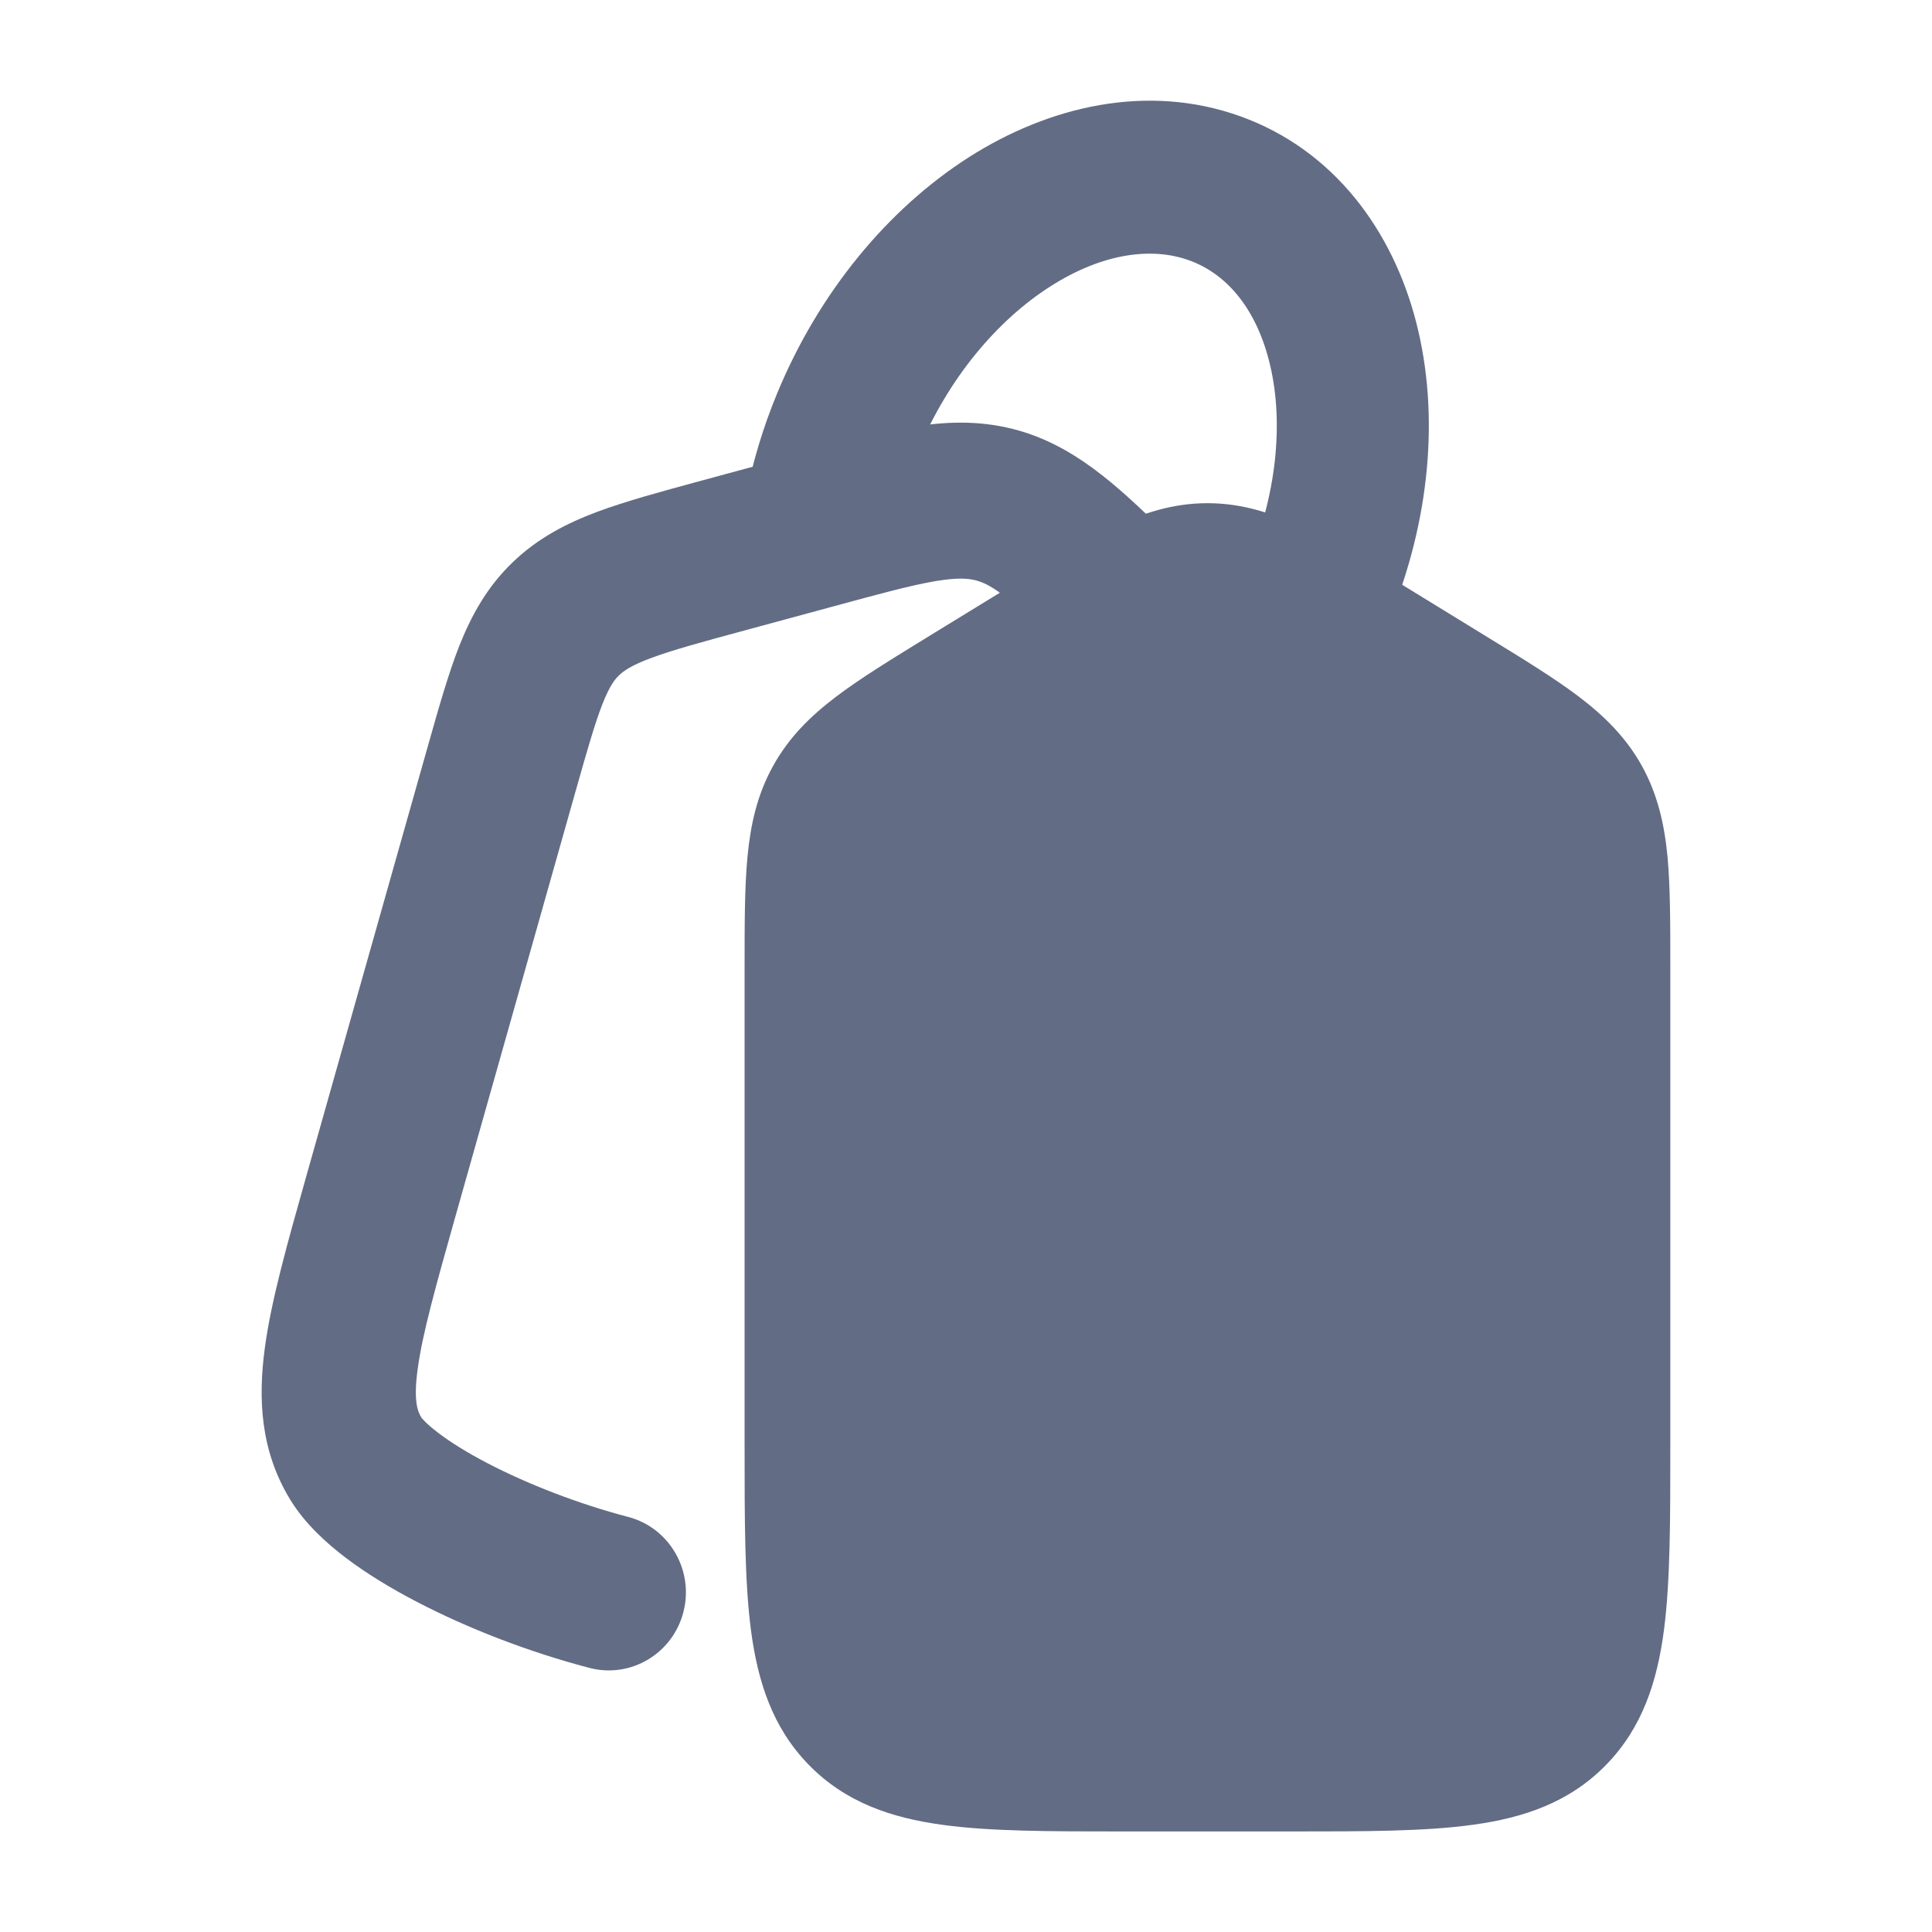
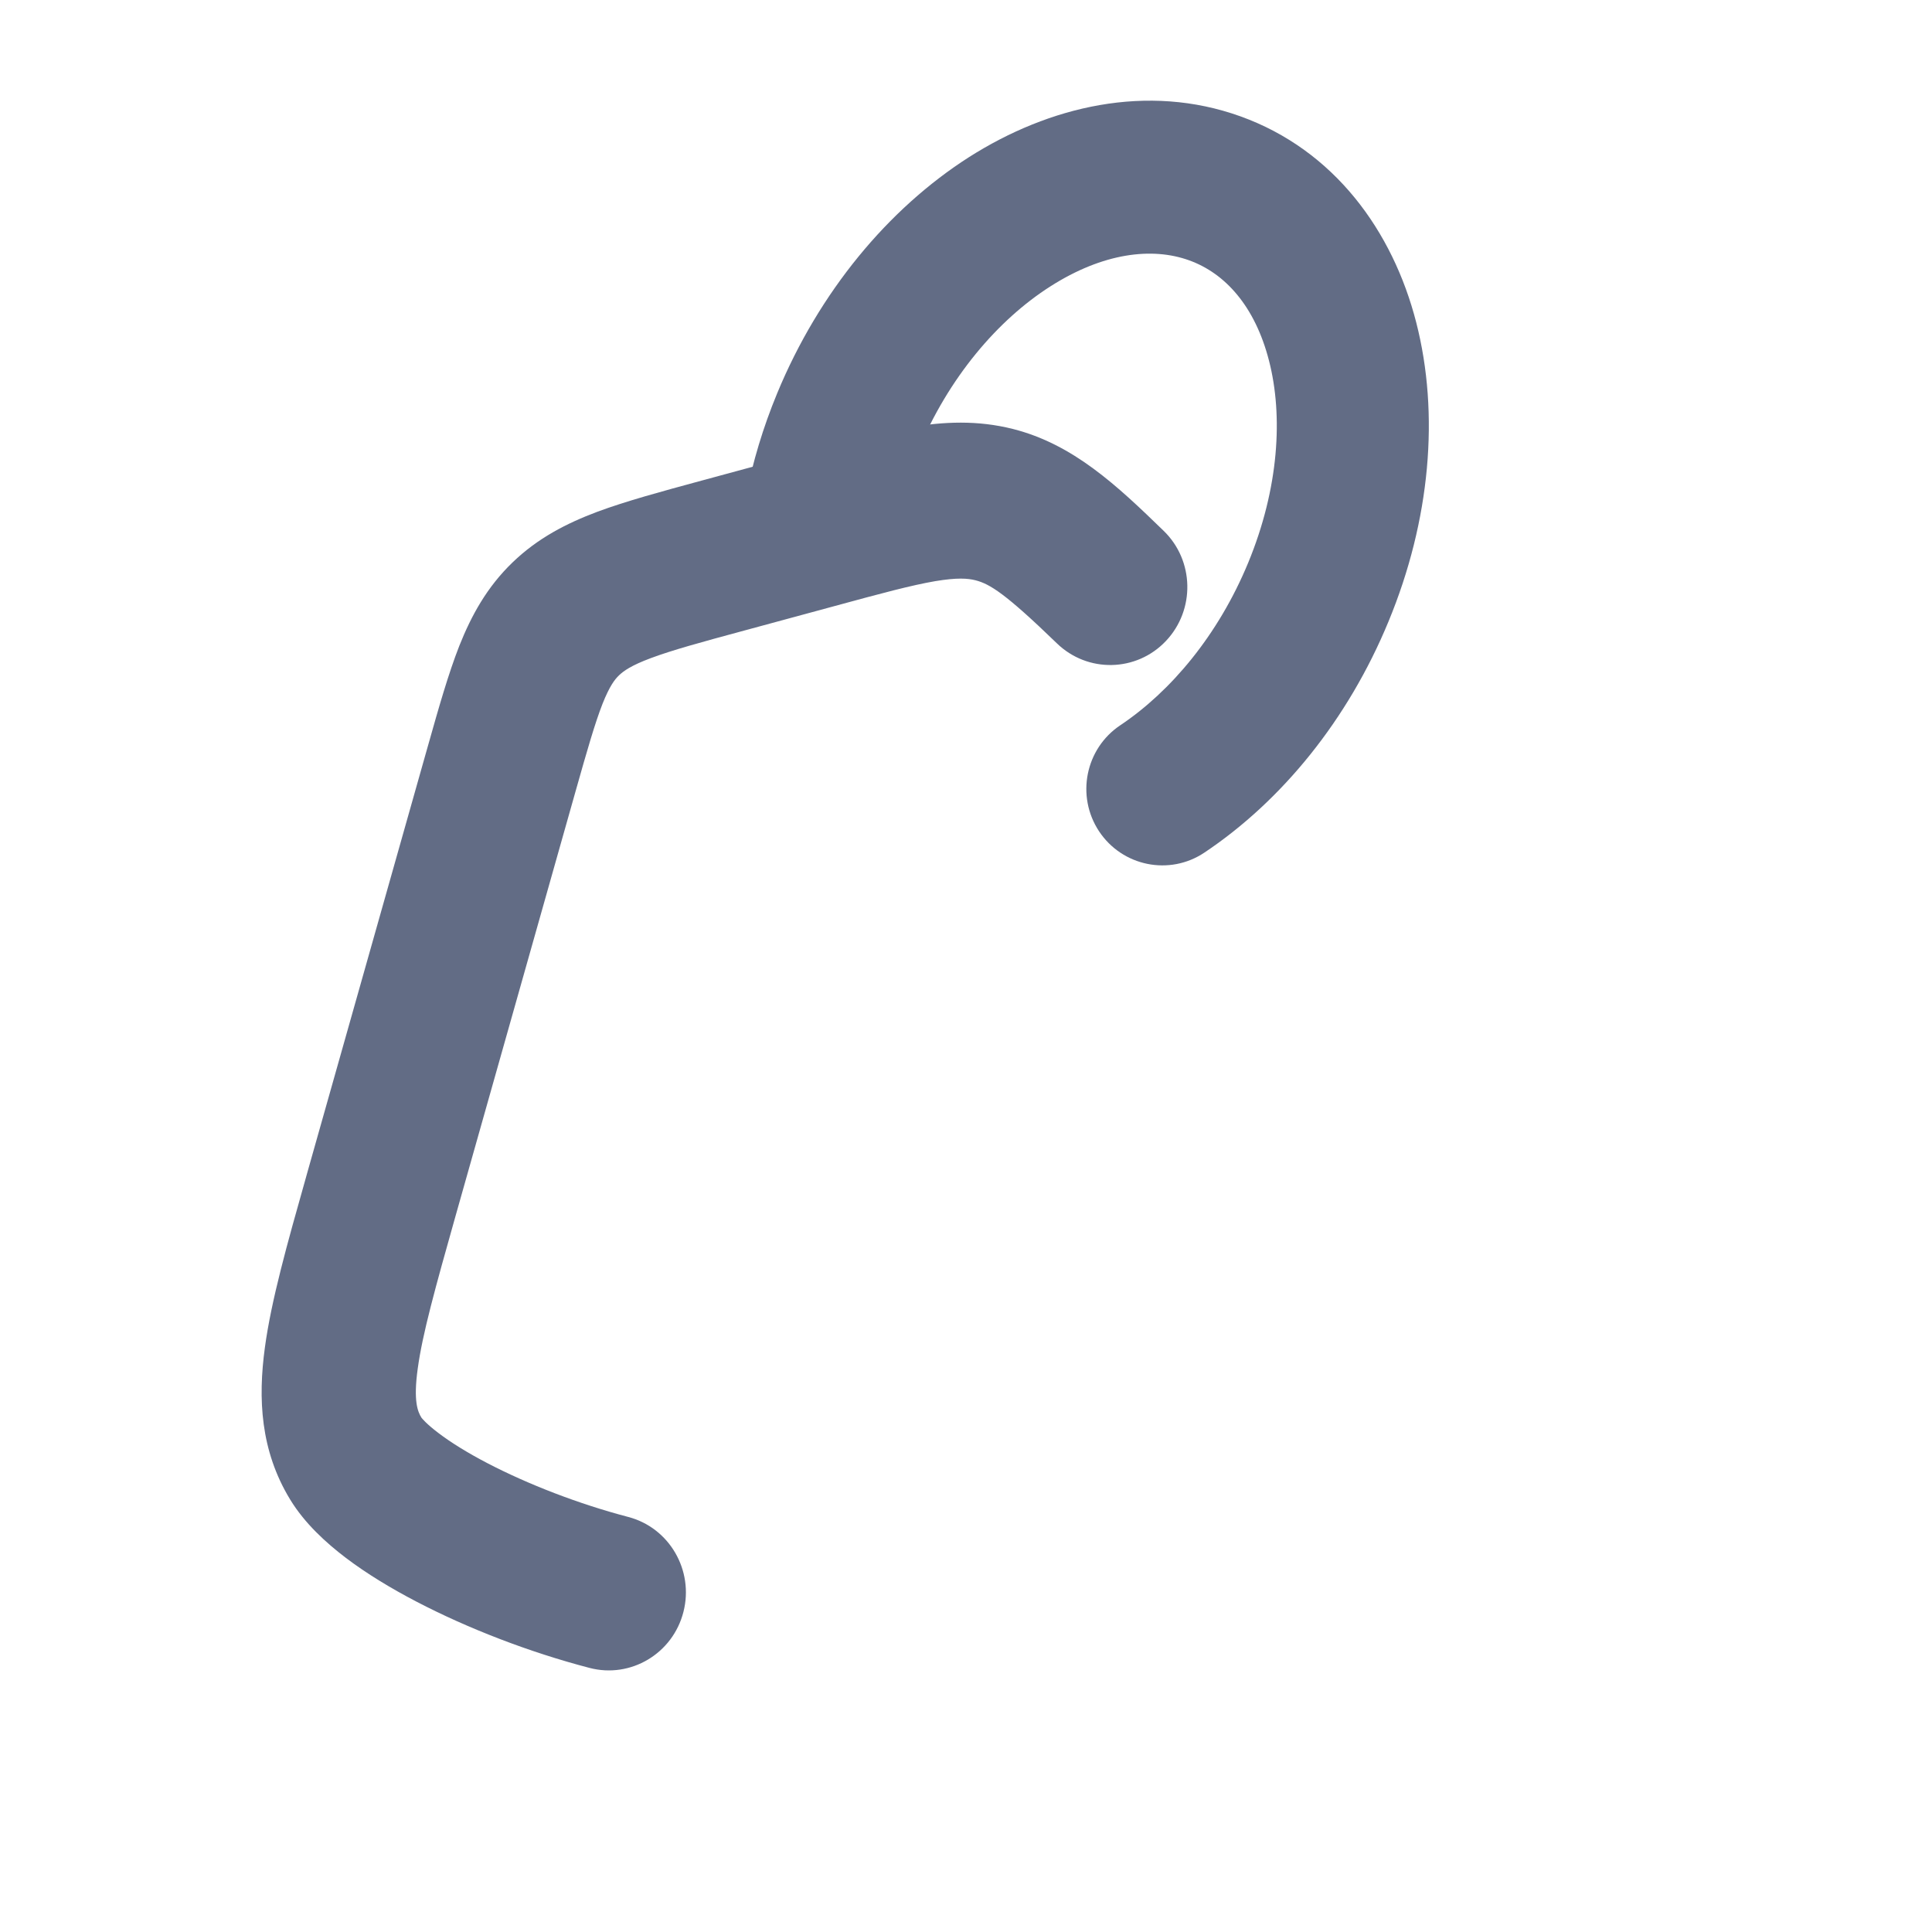
<svg xmlns="http://www.w3.org/2000/svg" width="20" height="20" viewBox="0 0 20 20" fill="none">
-   <path d="M11.512 5.463C11.826 5.311 12.142 5.209 12.5 5.209C12.857 5.209 13.173 5.311 13.488 5.463C13.783 5.605 14.12 5.811 14.516 6.054L15.399 6.596L15.399 6.596C15.774 6.826 16.092 7.021 16.342 7.21C16.607 7.411 16.832 7.632 16.997 7.929C17.161 8.226 17.23 8.535 17.262 8.868C17.291 9.183 17.291 9.561 17.291 10.009L17.291 14.967V14.967C17.291 15.735 17.291 16.371 17.225 16.876C17.155 17.407 17.002 17.886 16.625 18.271C16.246 18.659 15.773 18.818 15.247 18.89C14.75 18.959 14.125 18.959 13.377 18.959H11.622C10.874 18.959 10.249 18.959 9.752 18.89C9.227 18.818 8.753 18.659 8.374 18.271C7.997 17.886 7.844 17.407 7.774 16.876C7.708 16.371 7.708 15.735 7.708 14.967V14.967L7.708 10.009V10.009C7.708 9.561 7.708 9.183 7.738 8.868C7.77 8.535 7.838 8.226 8.003 7.929C8.167 7.632 8.392 7.411 8.658 7.21C8.907 7.021 9.226 6.826 9.6 6.596L10.484 6.054L10.484 6.054C10.879 5.811 11.216 5.605 11.512 5.463Z" fill="#626C85" />
  <path fill-rule="evenodd" clip-rule="evenodd" d="M9.682 6.016C9.437 6.058 9.127 6.141 8.643 6.273L7.706 6.527C7.247 6.651 6.956 6.731 6.737 6.813C6.533 6.889 6.455 6.946 6.408 6.991C6.364 7.033 6.311 7.101 6.238 7.284C6.159 7.486 6.081 7.757 5.957 8.196L4.716 12.587C4.506 13.332 4.373 13.808 4.324 14.17C4.278 14.504 4.324 14.613 4.363 14.676C4.362 14.675 4.363 14.675 4.363 14.676C4.368 14.682 4.412 14.739 4.538 14.834C4.664 14.93 4.835 15.037 5.046 15.147C5.467 15.366 5.991 15.569 6.502 15.703C6.929 15.814 7.185 16.255 7.075 16.686C6.965 17.118 6.529 17.378 6.102 17.266C5.481 17.104 4.844 16.858 4.313 16.581C4.048 16.443 3.795 16.29 3.579 16.126C3.374 15.97 3.153 15.769 3.003 15.522C2.695 15.016 2.67 14.479 2.742 13.95C2.808 13.461 2.974 12.873 3.165 12.197C3.17 12.179 3.175 12.161 3.18 12.143L4.421 7.753C4.424 7.741 4.428 7.73 4.431 7.718C4.542 7.324 4.642 6.973 4.755 6.685C4.88 6.371 5.041 6.077 5.306 5.822C5.567 5.57 5.866 5.417 6.183 5.298C6.479 5.188 6.843 5.089 7.26 4.976L8.263 4.704C8.704 4.584 9.088 4.48 9.416 4.424C9.77 4.364 10.119 4.348 10.487 4.441C11.109 4.599 11.559 5.022 12.046 5.495C12.364 5.803 12.374 6.314 12.069 6.636C11.764 6.958 11.258 6.968 10.94 6.659C10.406 6.142 10.246 6.045 10.098 6.007C10.019 5.987 9.91 5.978 9.682 6.016Z" fill="#626C85" />
  <path fill-rule="evenodd" clip-rule="evenodd" d="M10.873 2.965C10.332 3.31 9.818 3.906 9.498 4.68C9.392 4.937 9.316 5.193 9.267 5.441C9.184 5.87 8.77 6.149 8.343 6.065C7.917 5.981 7.639 5.565 7.723 5.136C7.792 4.782 7.899 4.425 8.045 4.072C8.479 3.022 9.194 2.162 10.029 1.628C10.861 1.098 11.877 0.858 12.84 1.204C13.813 1.554 14.418 2.391 14.661 3.339C14.903 4.284 14.808 5.384 14.374 6.433C13.954 7.451 13.27 8.29 12.468 8.826C12.107 9.068 11.618 8.969 11.377 8.605C11.137 8.241 11.235 7.75 11.597 7.508C12.12 7.158 12.611 6.575 12.921 5.826C13.241 5.051 13.283 4.303 13.137 3.735C12.992 3.17 12.683 2.829 12.31 2.695C11.926 2.556 11.418 2.617 10.873 2.965Z" fill="#626C85" />
</svg>